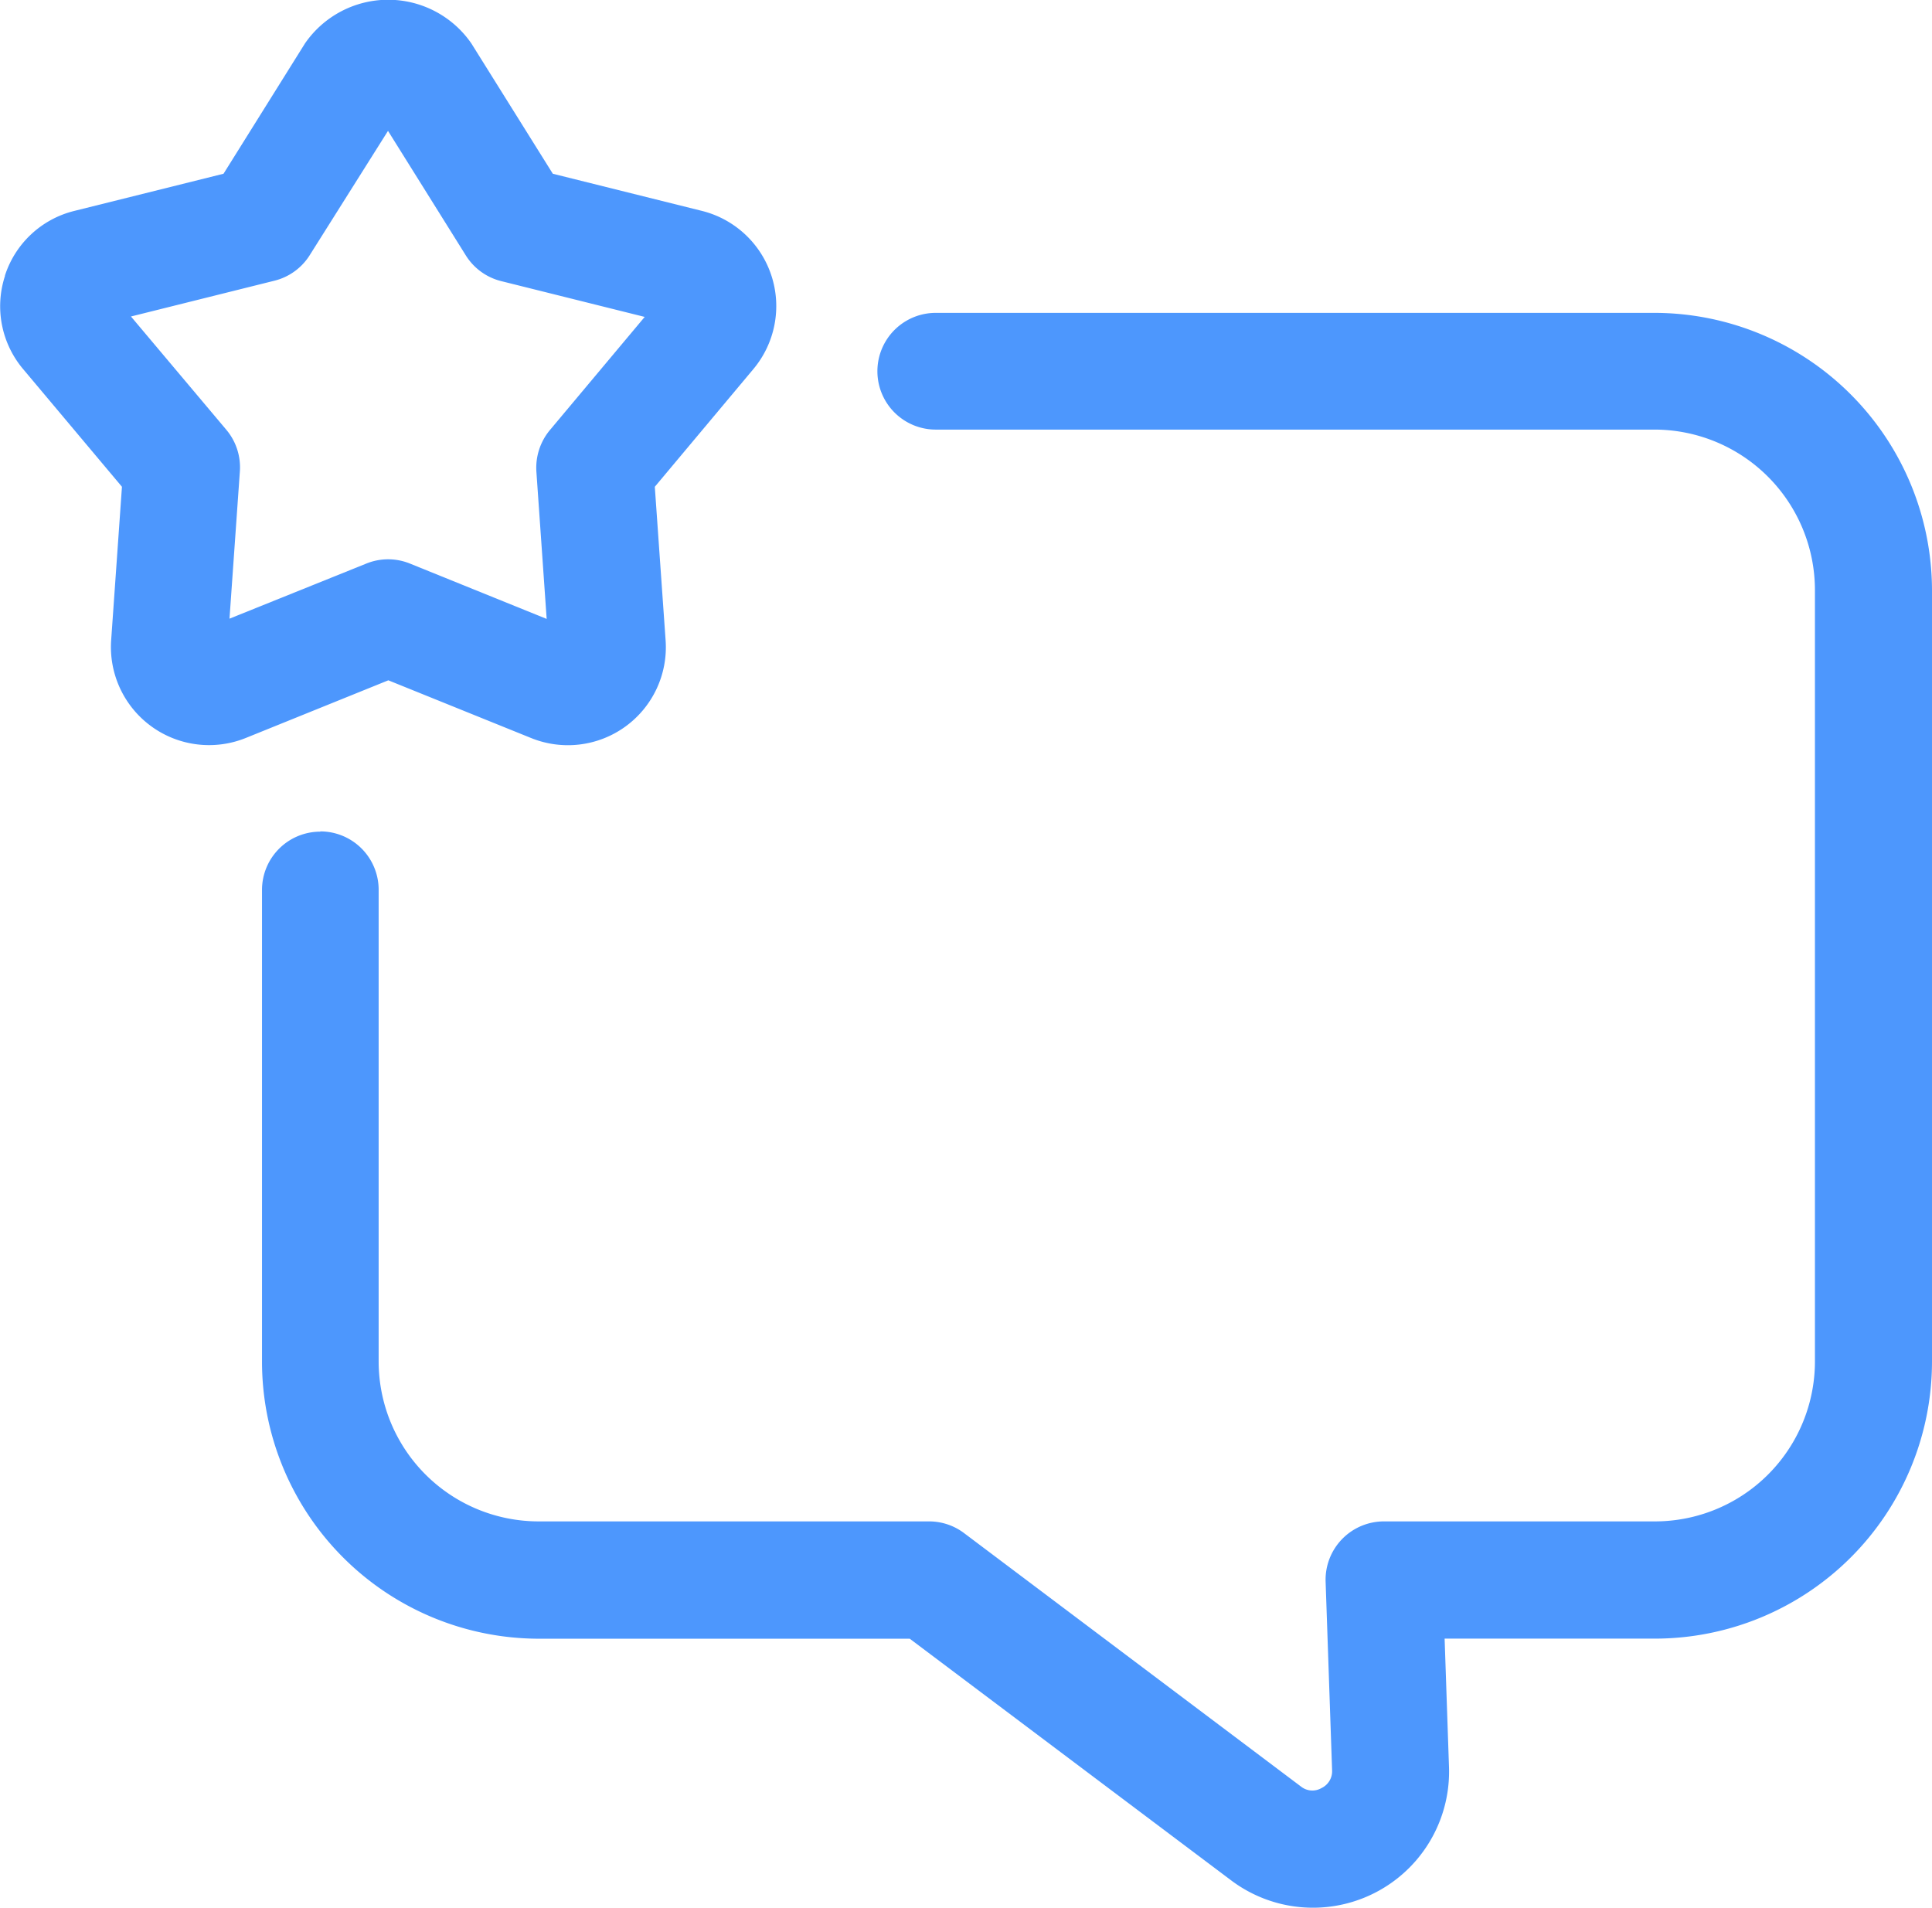
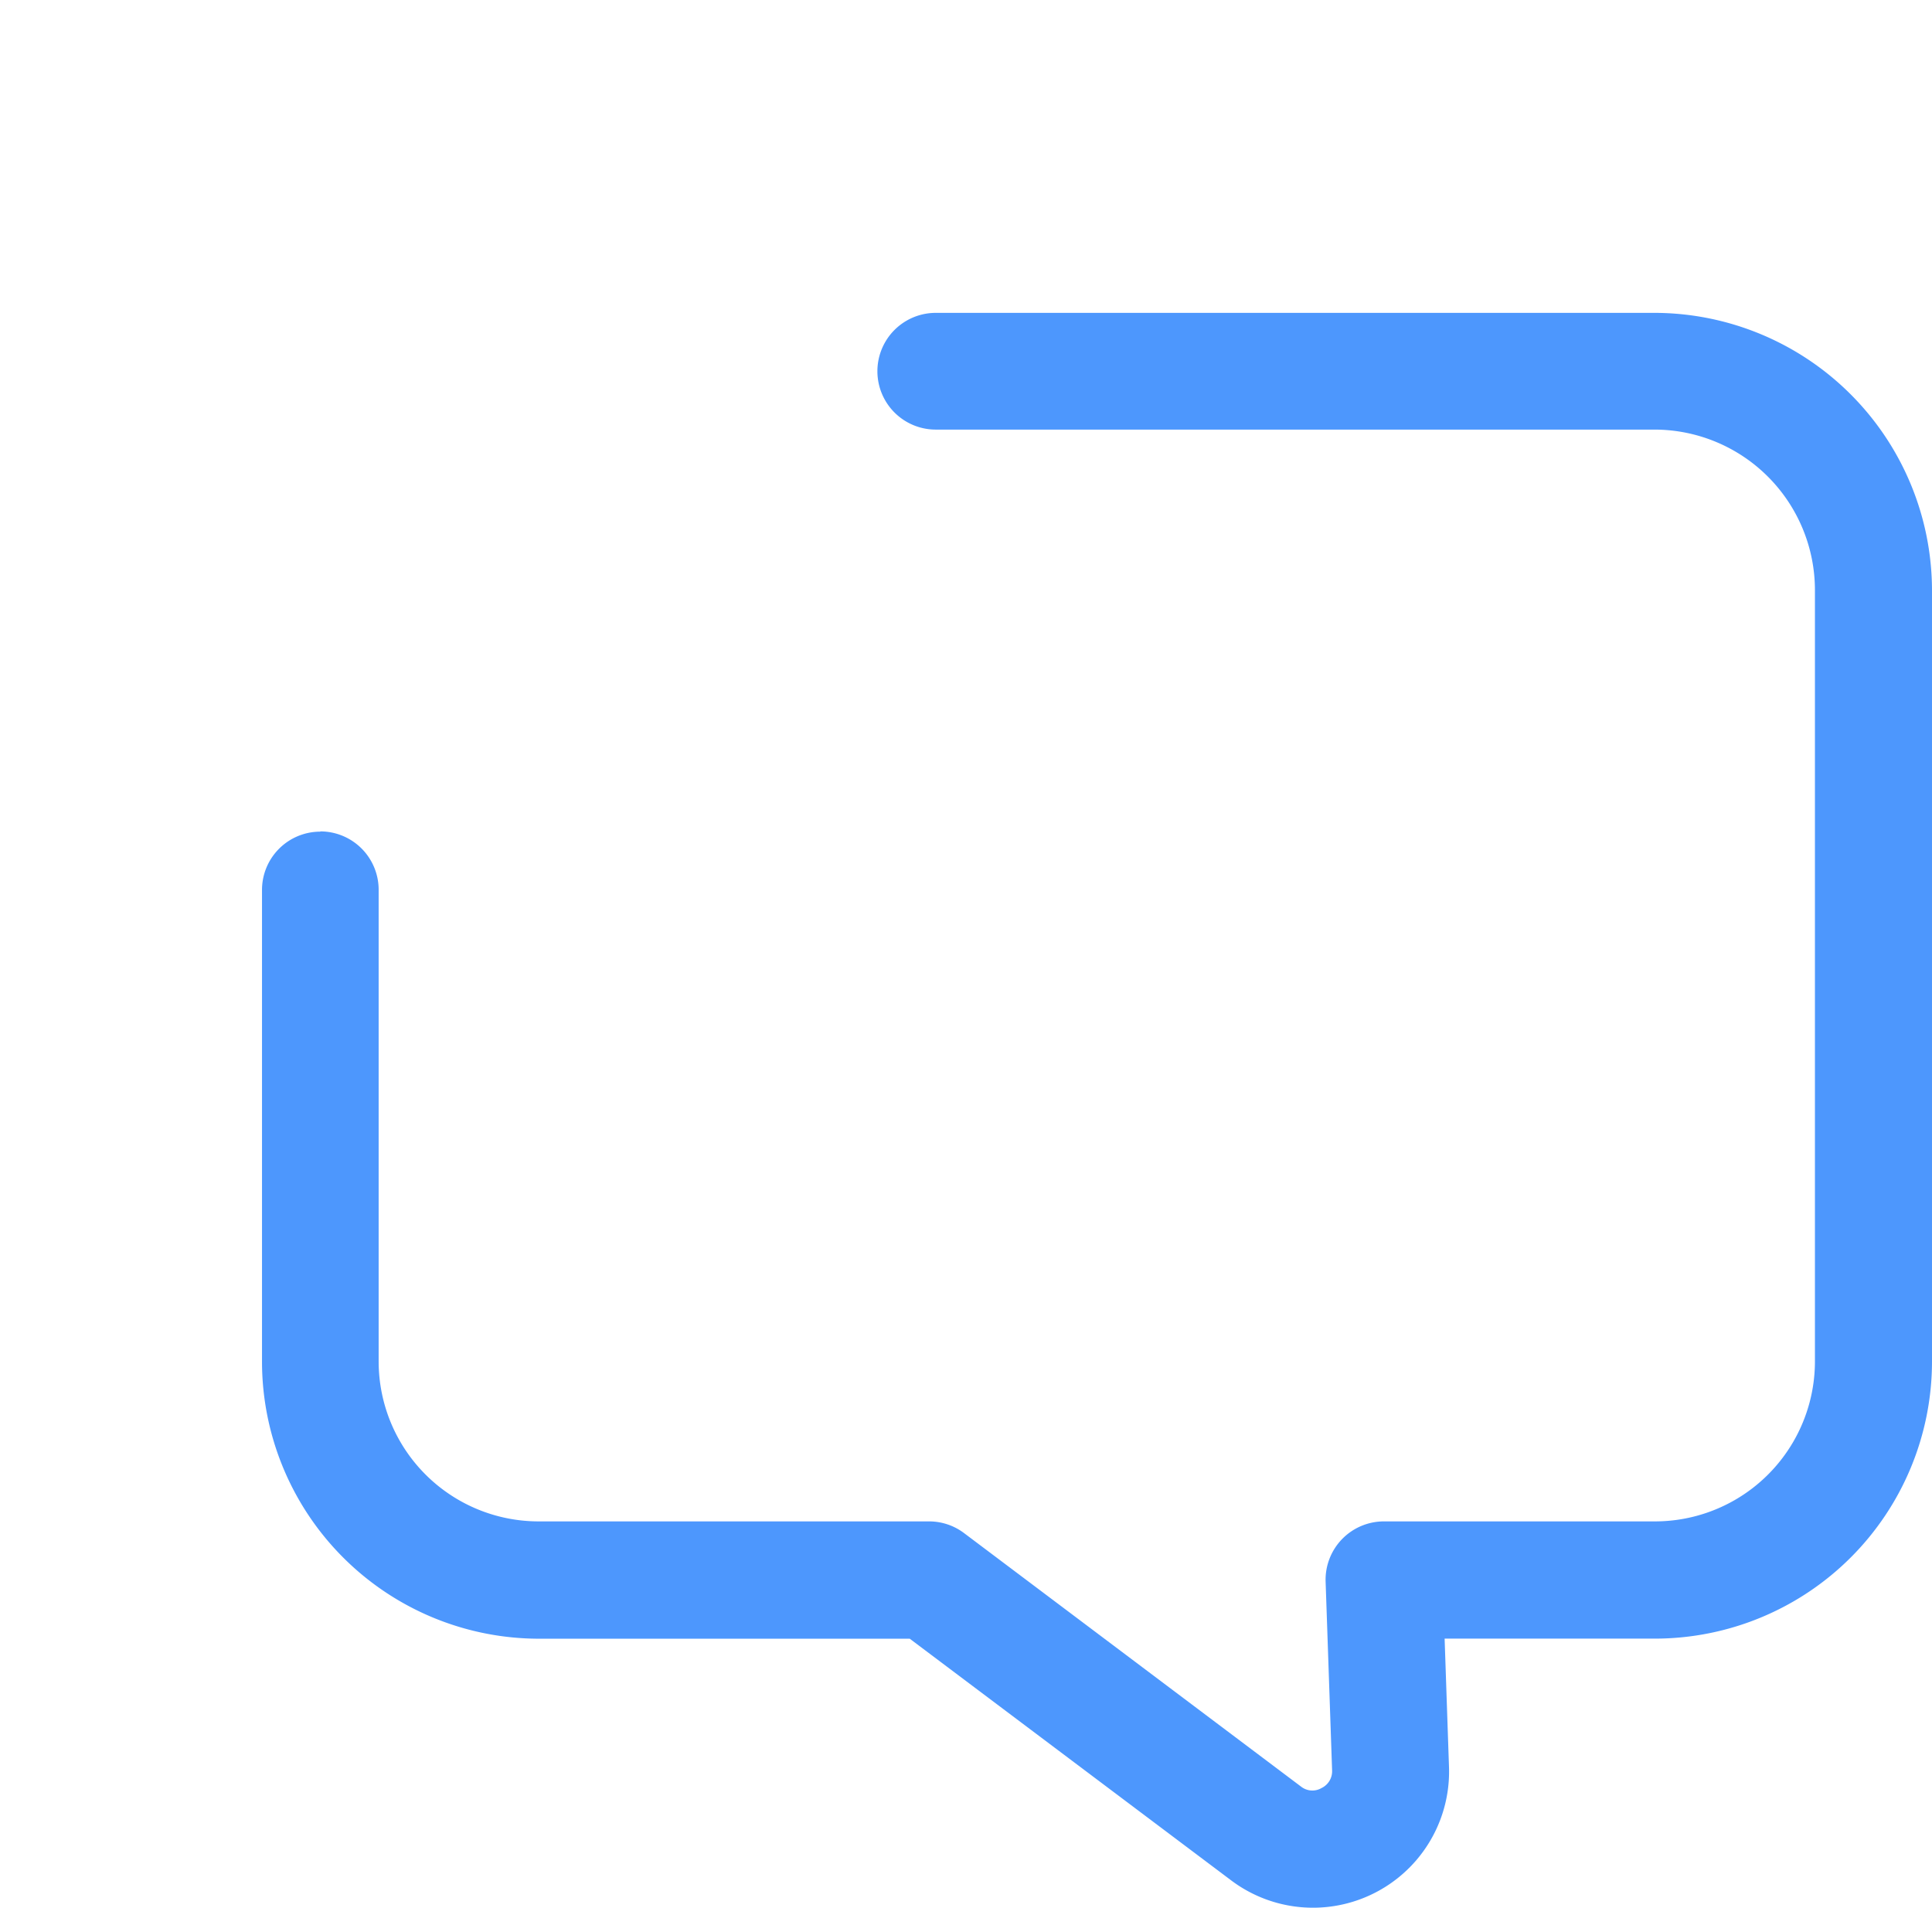
<svg xmlns="http://www.w3.org/2000/svg" width="22.94" height="22.652" viewBox="0 0 22.94 22.652">
  <g id="review-icon" transform="translate(0)">
    <path id="Path_36813" data-name="Path 36813" d="M1.792,12.292a.693.693,0,0,1,.693.693v5.6a1.9,1.9,0,0,0,1.9,1.9H9.02a.69.69,0,0,1,.416.139l4,3.009a.217.217,0,0,0,.245.018.221.221,0,0,0,.125-.209l-.077-2.24a.693.693,0,0,1,.692-.717h3.218a1.9,1.9,0,0,0,1.9-1.9V9.429a1.907,1.907,0,0,0-1.9-1.908H9.1a.693.693,0,1,1,0-1.386h8.537A3.3,3.3,0,0,1,20.929,9.43v9.159a3.292,3.292,0,0,1-3.287,3.288h-2.5l.052,1.526a1.616,1.616,0,0,1-2.586,1.345l-3.817-2.87h-4.4A3.291,3.291,0,0,1,1.1,18.589v-5.6a.692.692,0,0,1,.692-.694Z" transform="translate(2.011 -2.42)" fill="#4d97fd" />
-     <path id="Path_36814" data-name="Path 36814" d="M18.983,4.582a1.157,1.157,0,0,1,.826-.77l1.77-.441.967-1.547a1.2,1.2,0,0,1,1.976,0l.967,1.547,1.77.441a1.165,1.165,0,0,1,.61,1.88L26.7,7.088l.128,1.82a1.163,1.163,0,0,1-1.6,1.162l-1.692-.684-1.691.684a1.165,1.165,0,0,1-1.6-1.162l.128-1.82L19.2,5.691a1.158,1.158,0,0,1-.215-1.109Zm2.63,1.83a.692.692,0,0,1,.16.495L21.65,8.654,23.274,8a.688.688,0,0,1,.519,0l1.623.657-.122-1.747a.7.7,0,0,1,.16-.495L26.58,5.071l-1.7-.424a.692.692,0,0,1-.42-.3l-.928-1.485L22.6,4.342a.691.691,0,0,1-.42.3l-1.7.424Z" transform="translate(-18.925 -1.308)" fill="#4d97fd" />
  </g>
</svg>